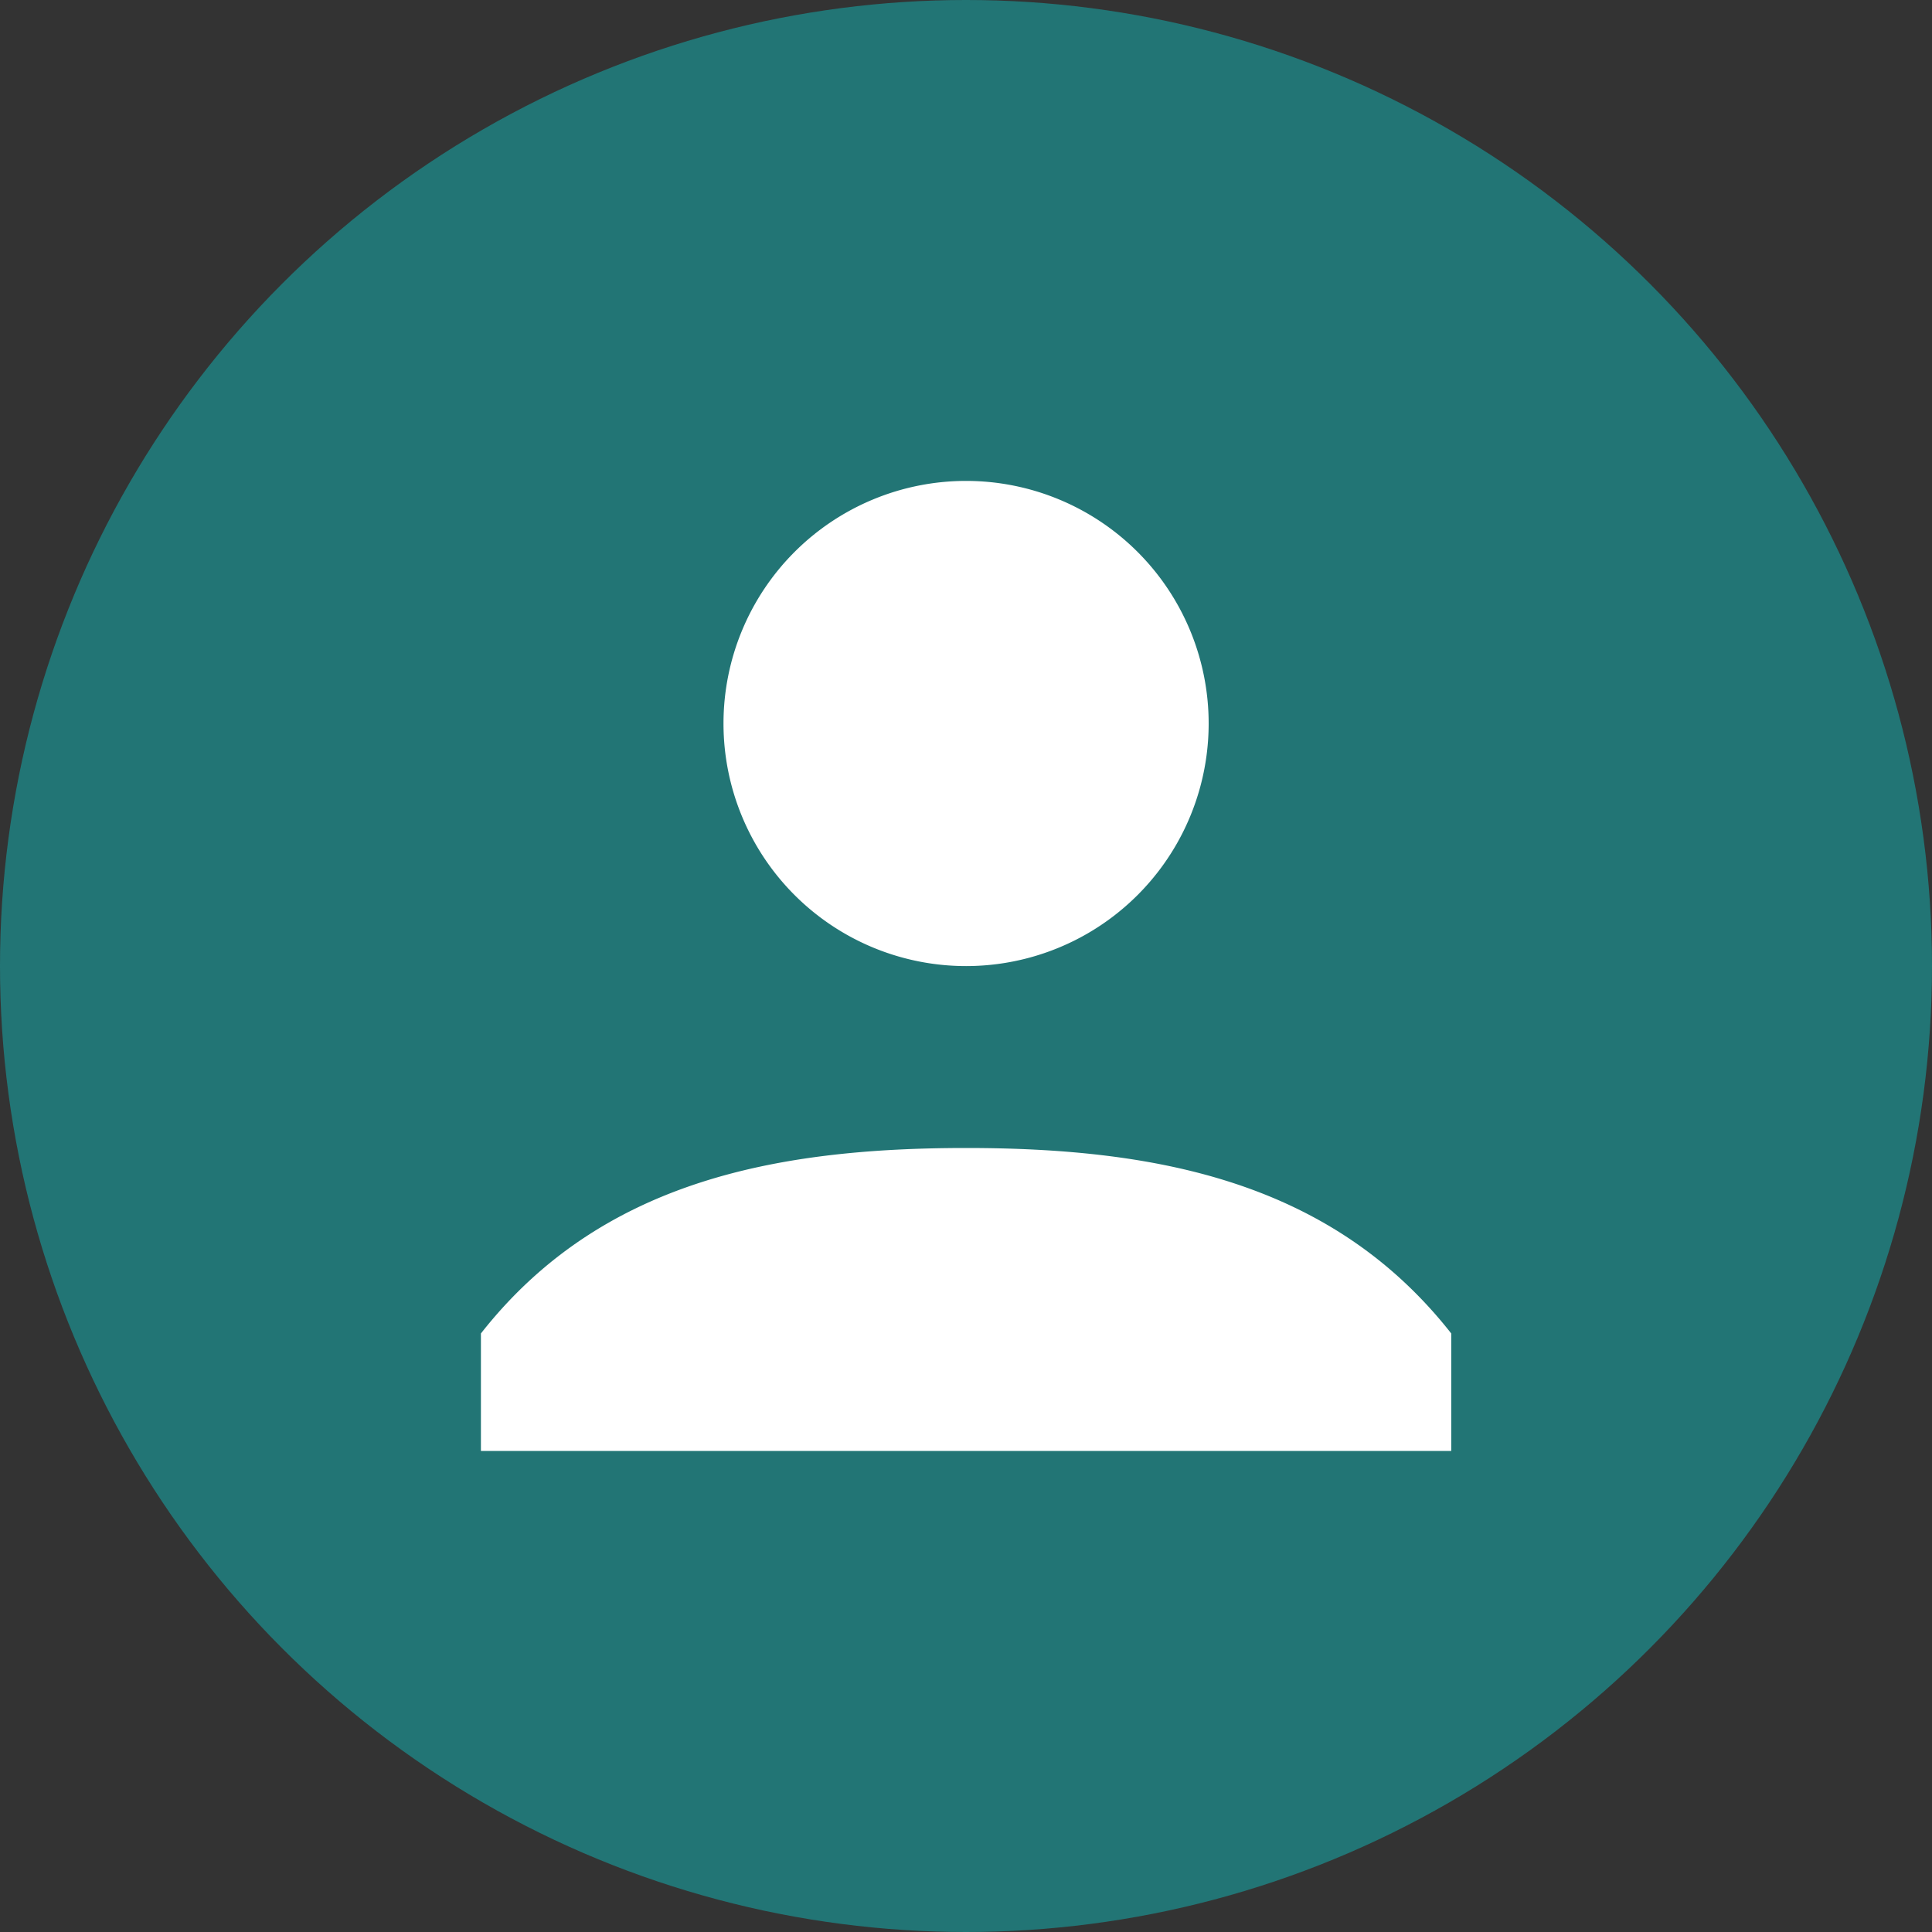
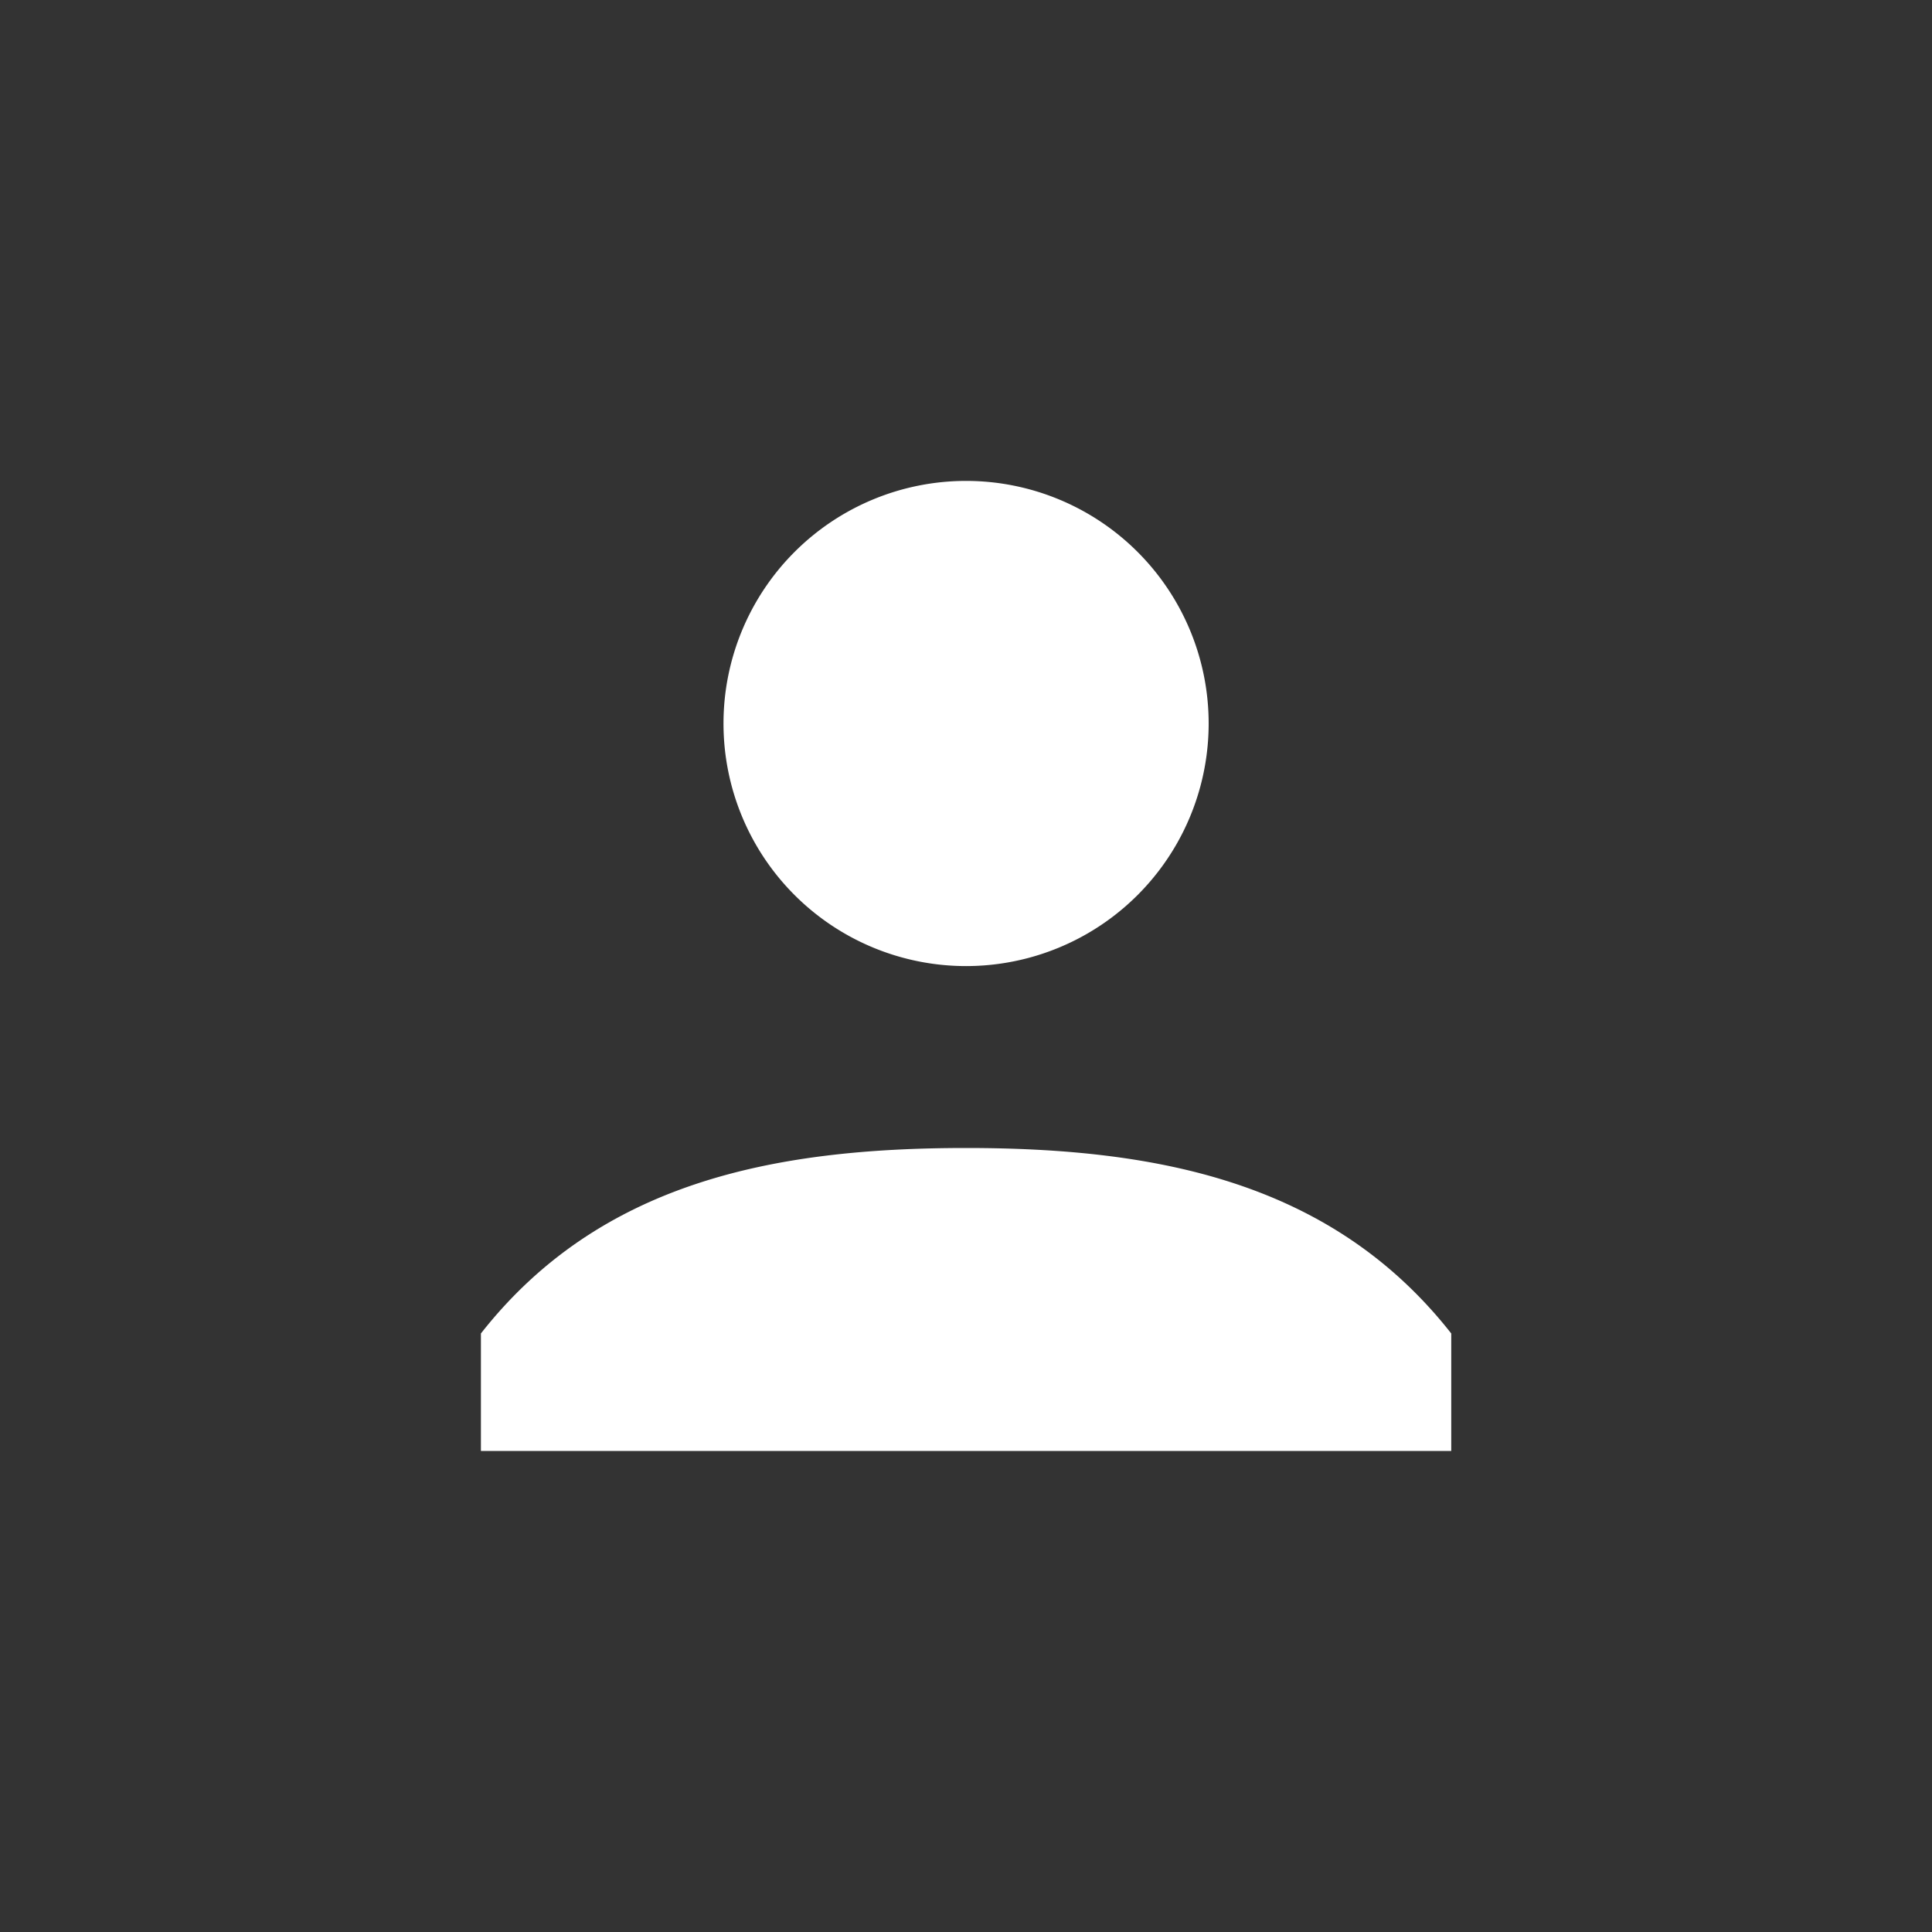
<svg xmlns="http://www.w3.org/2000/svg" width="25" height="25" viewBox="0 0 25 25">
  <rect x="0" y="0" width="25" height="25" fill="#333333" stroke="none" />
  <g id="Groupe_611" data-name="Groupe 611" transform="translate(-639 -1534.5)">
-     <circle id="Ellipse_6" data-name="Ellipse 6" cx="12.5" cy="12.5" r="12.5" transform="translate(639 1534.5)" fill="#227575" />
    <g id="user" transform="translate(613.223 1508.723)">
      <path id="Tracé_329" data-name="Tracé 329" d="M38.278,38.278a3.139,3.139,0,1,1,3.139-3.139A3.139,3.139,0,0,1,38.278,38.278Zm0,2.354c2.5,0,4.744.448,6.278,2.4v1.52H32v-1.52C33.534,41.079,35.778,40.632,38.278,40.632Z" fill="#fff" />
    </g>
  </g>
</svg>